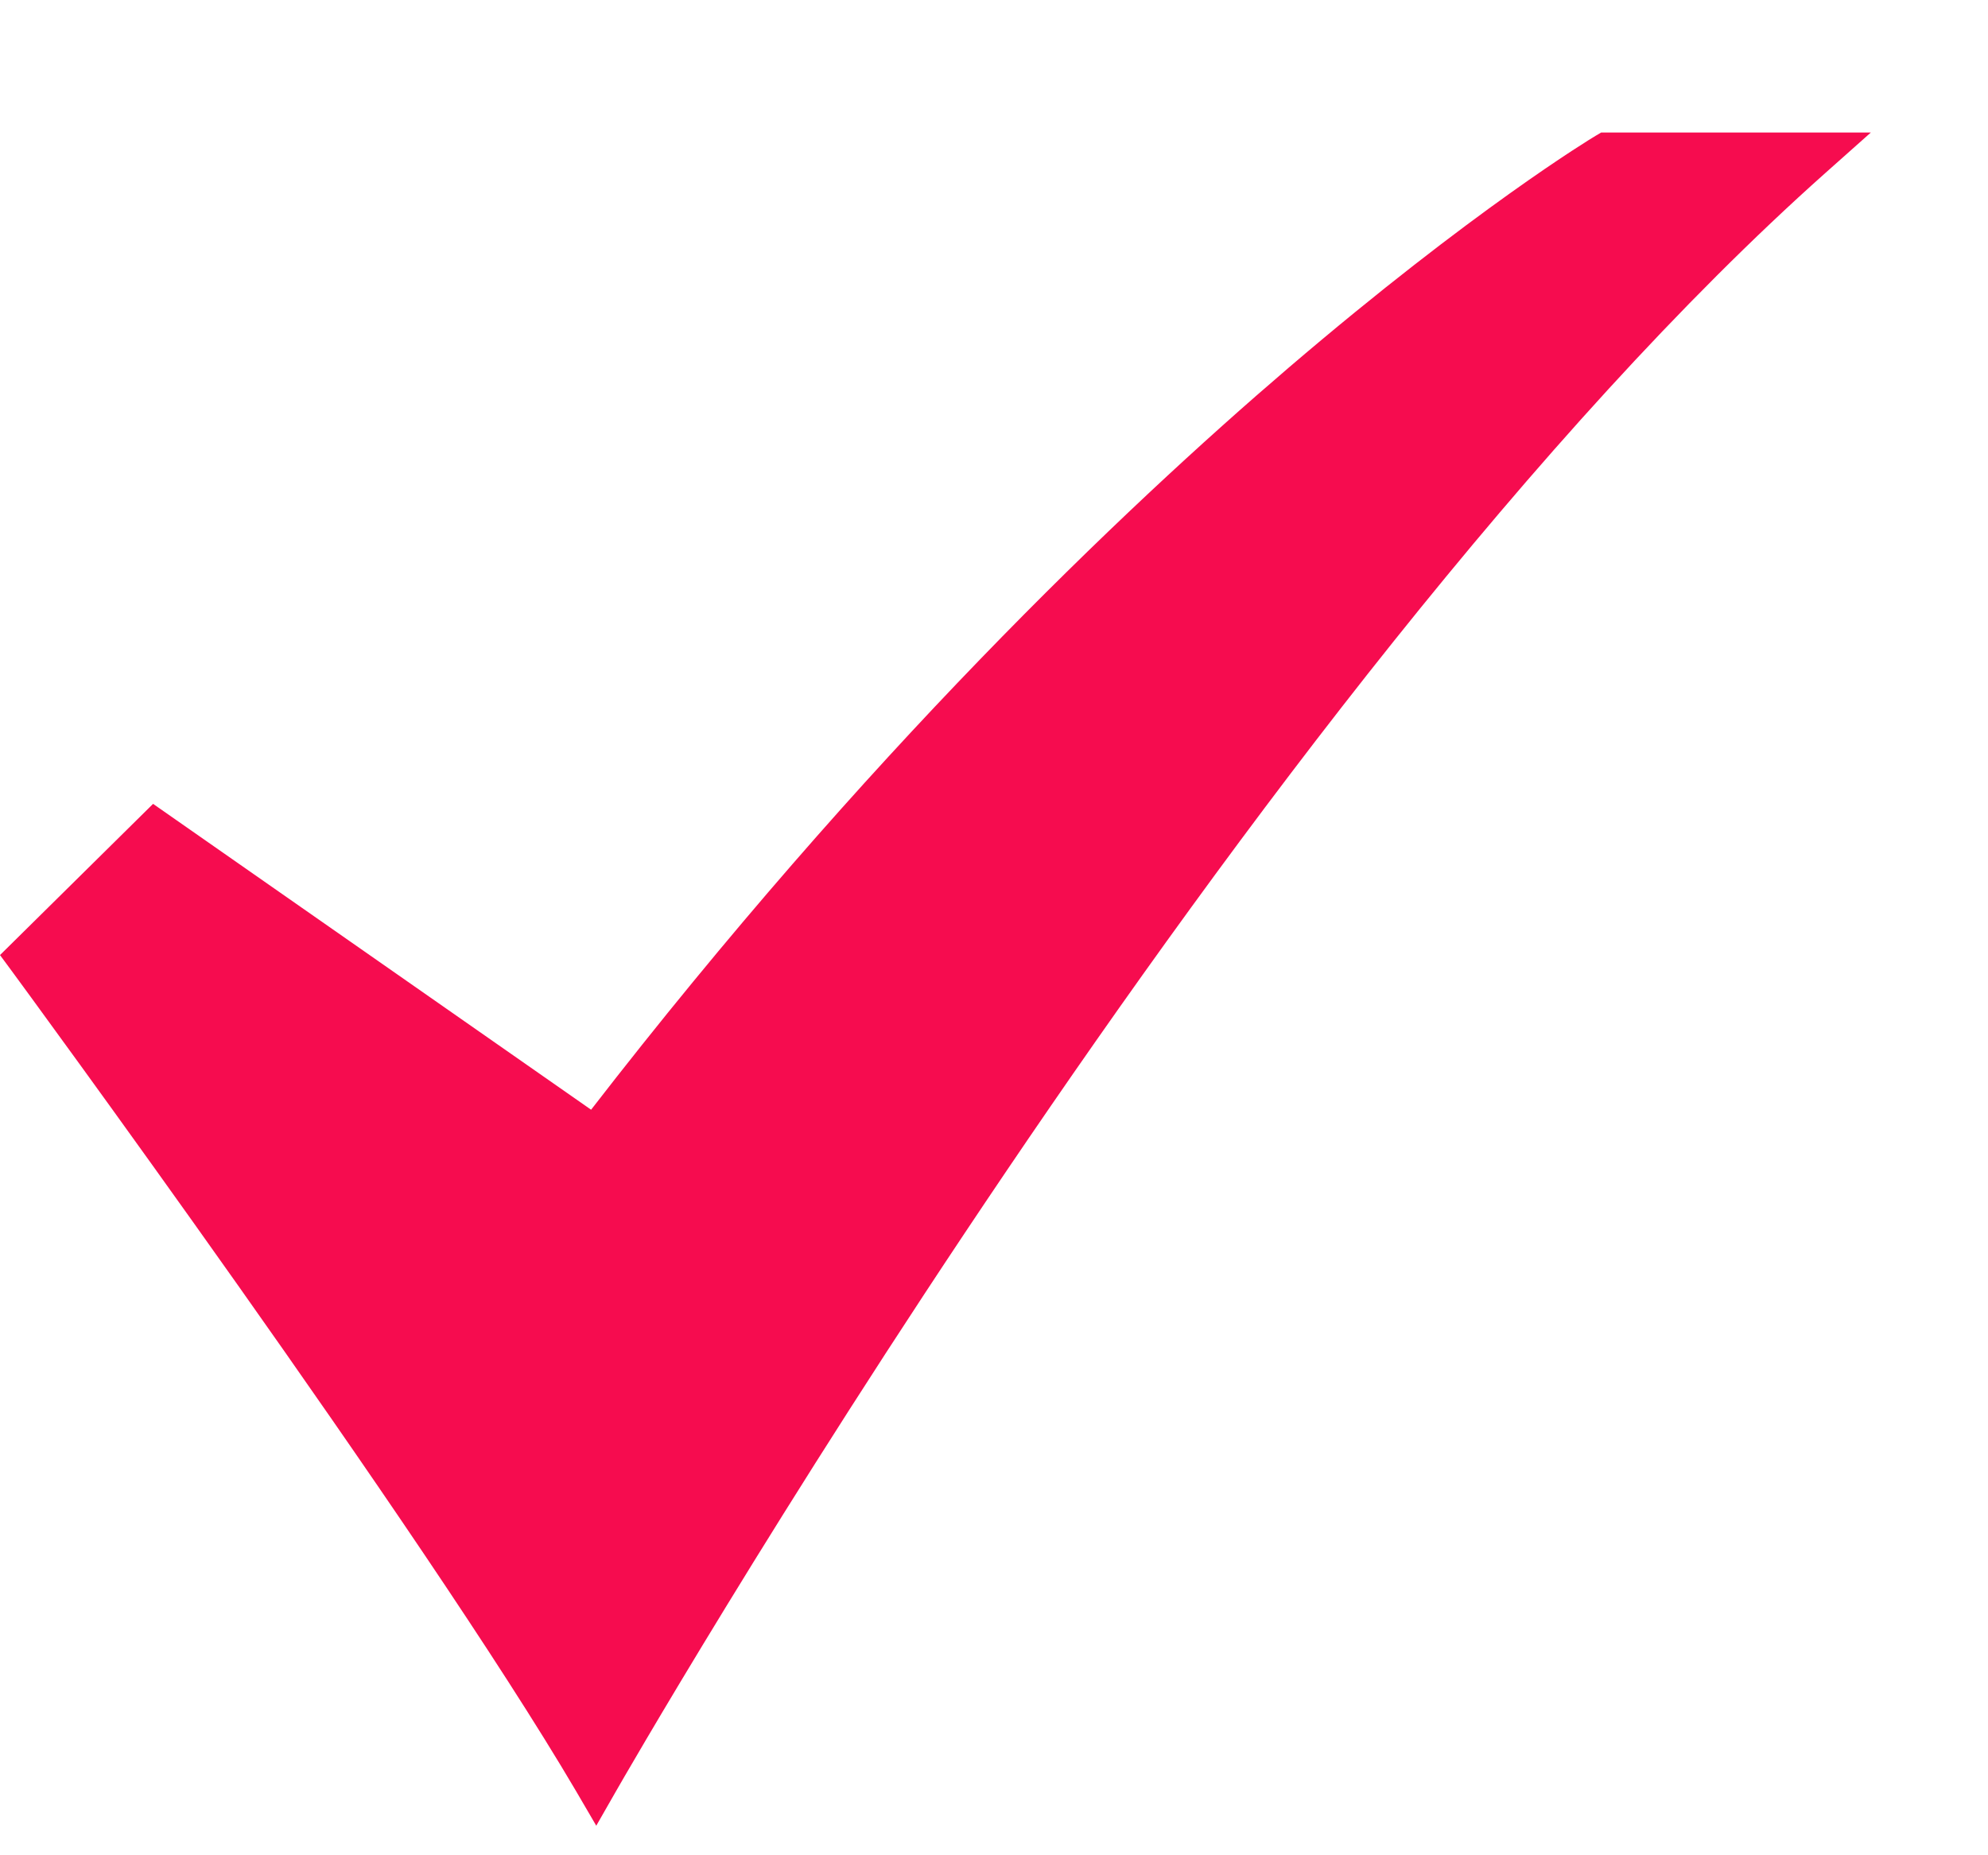
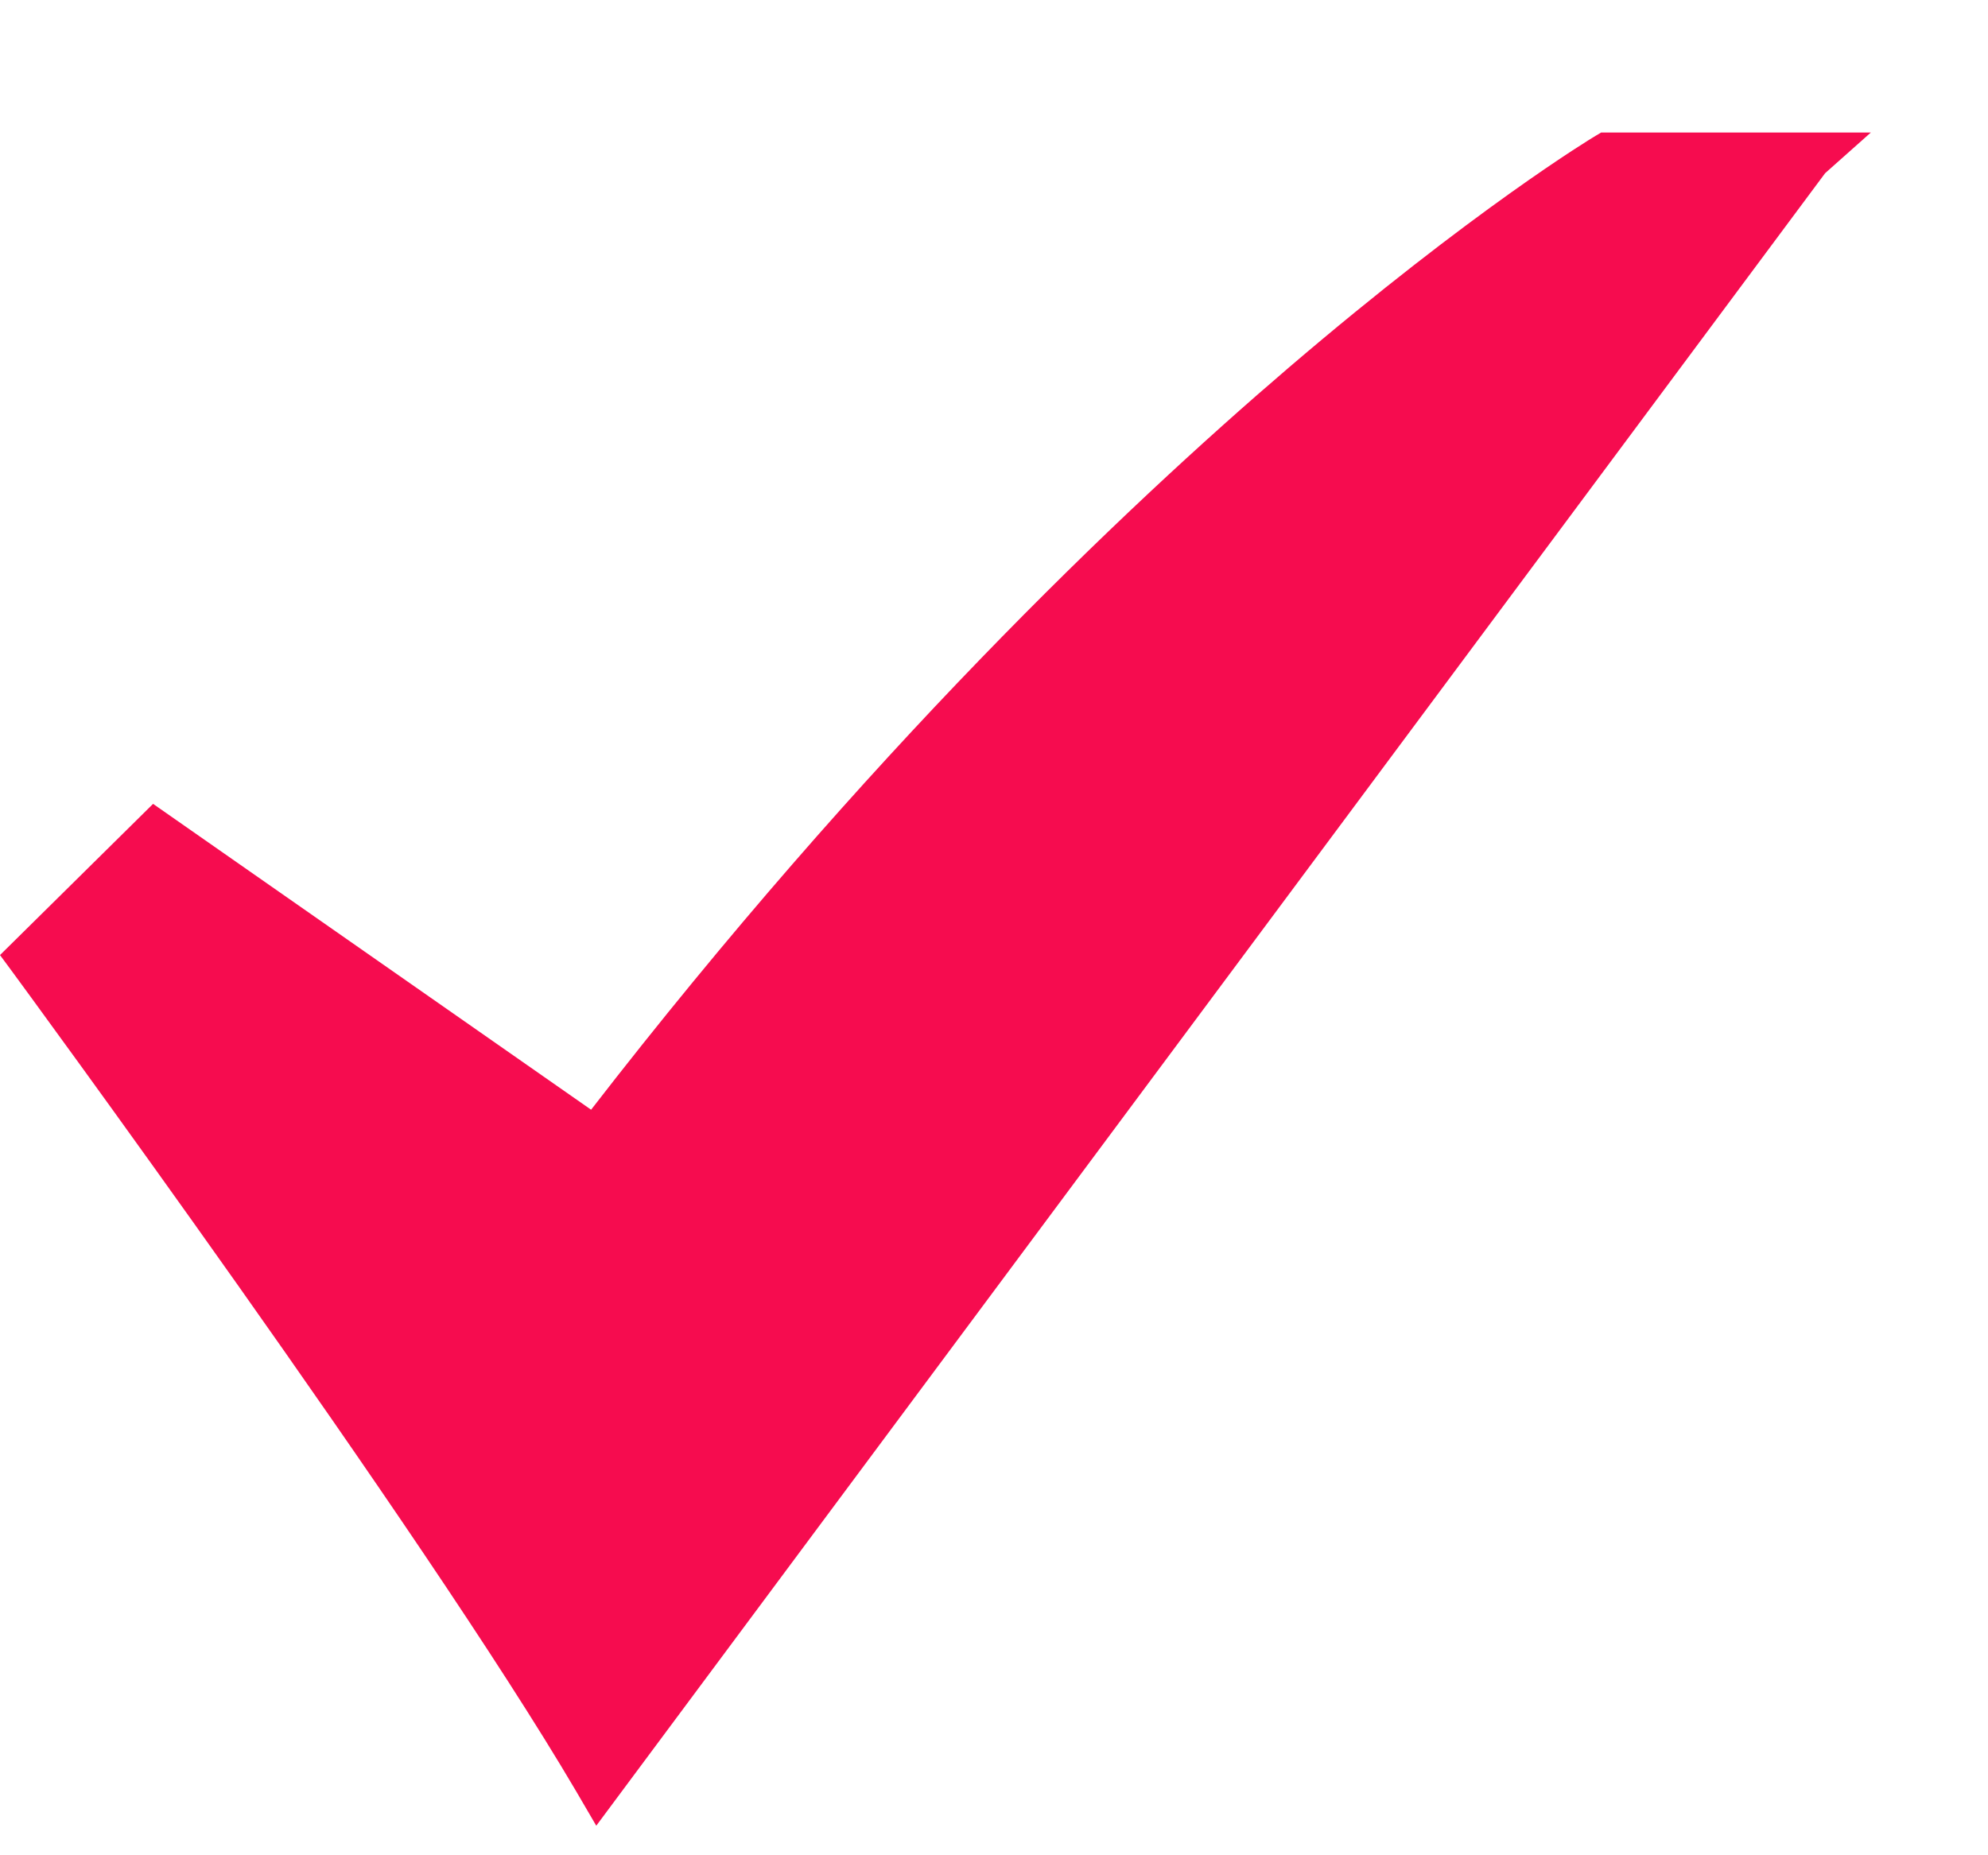
<svg xmlns="http://www.w3.org/2000/svg" width="15" height="14" viewBox="0 0 15 14" fill="none">
-   <path d="M4.499 13.777L4.346 13.515C3.191 11.549 0.121 7.371 0.09 7.329L0 7.207L1.155 6.066L4.46 8.374C6.532 5.696 8.462 3.854 9.724 2.774C11.119 1.581 12.002 1.047 12.039 1.025L12.081 1H14.116L13.771 1.307C9.419 5.184 4.697 13.431 4.65 13.513L4.499 13.777Z" fill="#F60C4F" />
+   <path d="M4.499 13.777L4.346 13.515C3.191 11.549 0.121 7.371 0.09 7.329L0 7.207L1.155 6.066L4.46 8.374C6.532 5.696 8.462 3.854 9.724 2.774C11.119 1.581 12.002 1.047 12.039 1.025L12.081 1H14.116L13.771 1.307L4.499 13.777Z" fill="#F60C4F" />
</svg>